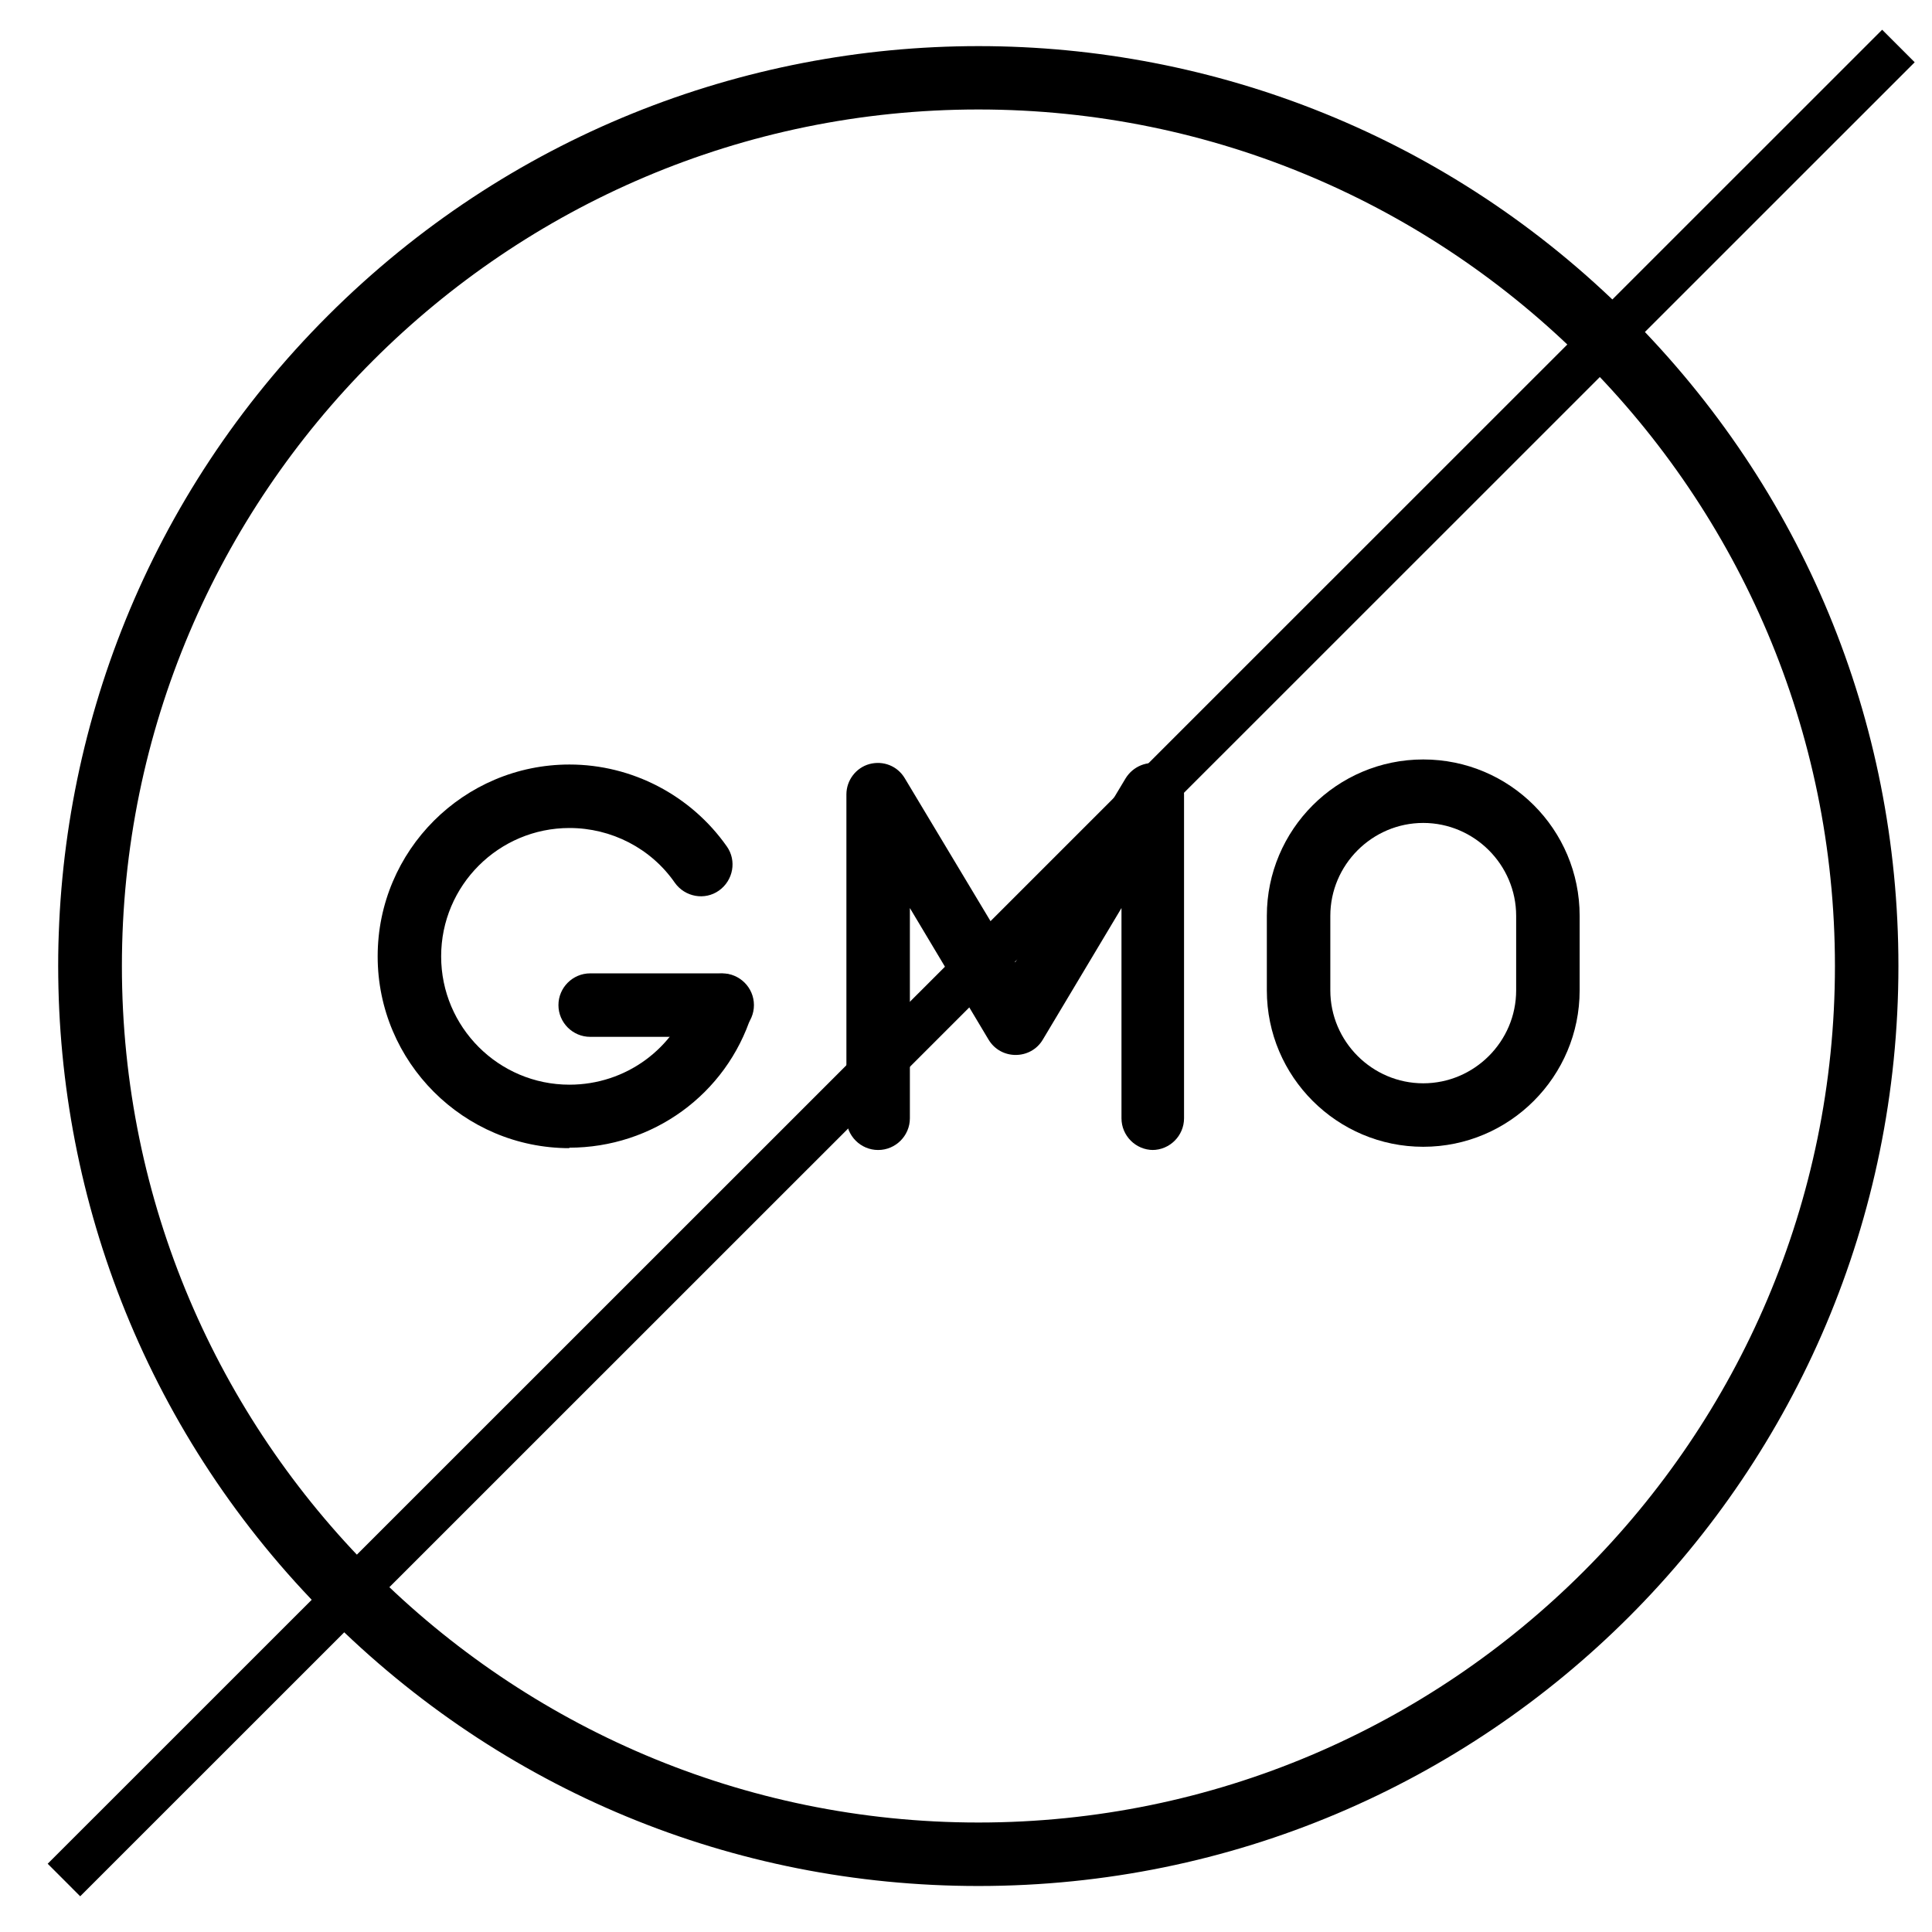
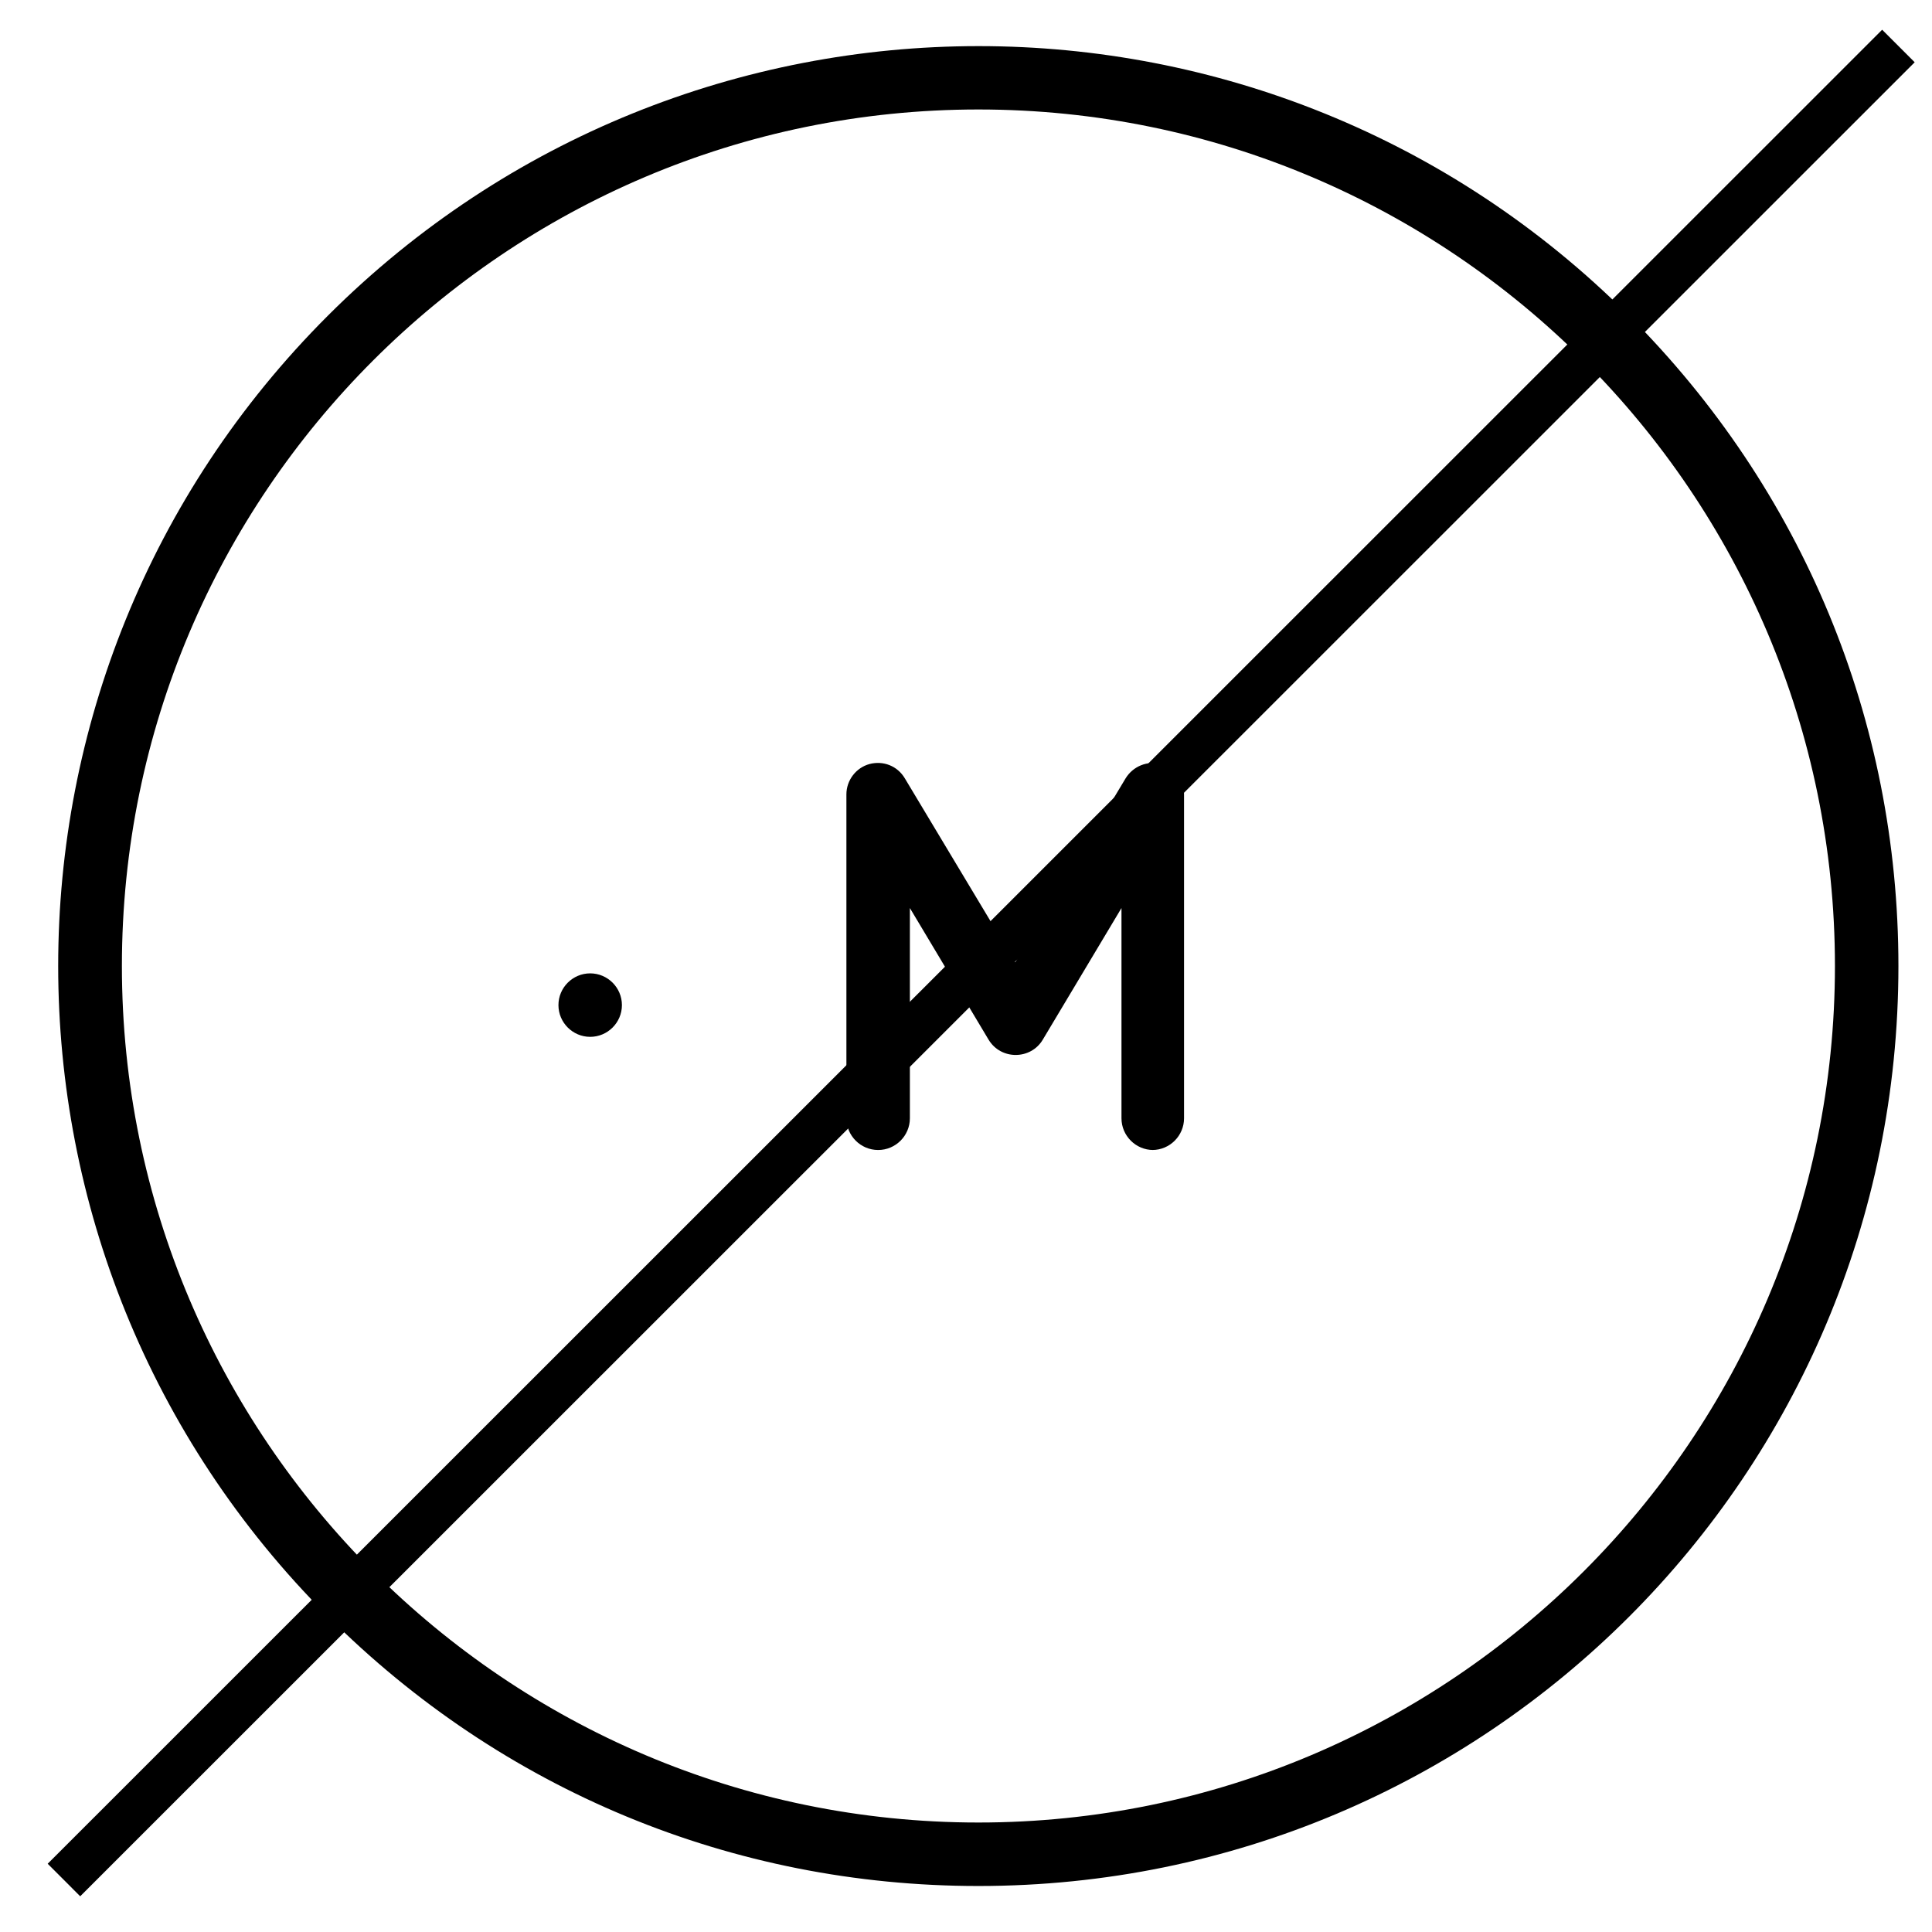
<svg xmlns="http://www.w3.org/2000/svg" viewBox="0 0 42 42" version="1.1" height="42" width="42" data-name="Layer 1" id="Layer_1">
  <path stroke-width="0" fill-rule="evenodd" fill="#000" d="M21.27,41c-5.34,0-10.36-2.08-14.14-5.86-7.82-7.81-7.82-20.47,0-28.28C14.95-.95,27.6-.95,35.41,6.86c3.78,3.78,5.86,8.8,5.86,14.14,0,11.05-8.94,20-20,20ZM21.27,2.38C11,2.38,2.65,10.73,2.65,21s8.36,18.62,18.62,18.62,18.62-8.35,18.62-18.62S31.54,2.38,21.27,2.38Z" />
-   <path stroke-width="0" fill-rule="evenodd" fill="#000" d="M12.38,24.96c-2.3,0-4.17-1.87-4.17-4.17s1.87-4.17,4.17-4.17c1.36,0,2.64.67,3.42,1.78.22.31.14.74-.17.96s-.74.14-.96-.17c-.52-.75-1.38-1.19-2.29-1.19-1.54,0-2.79,1.25-2.79,2.79s1.25,2.79,2.79,2.79c1.22,0,2.29-.78,2.66-1.94.12-.36.5-.56.86-.44.36.12.56.5.44.86-.55,1.73-2.15,2.89-3.97,2.89Z" />
-   <path stroke-width="0" fill-rule="evenodd" fill="#000" d="M15.7,22.54h-2.87c-.38,0-.69-.31-.69-.69s.31-.69.69-.69h2.87c.38,0,.69.31.69.69,0,.38-.31.69-.69.69Z" />
+   <path stroke-width="0" fill-rule="evenodd" fill="#000" d="M15.7,22.54h-2.87c-.38,0-.69-.31-.69-.69s.31-.69.69-.69c.38,0,.69.31.69.69,0,.38-.31.69-.69.69Z" />
  <path stroke-width="0" fill-rule="evenodd" fill="#000" d="M25.07,25c-.38,0-.69-.31-.69-.69v-4.57l-1.71,2.86c-.26.44-.91.45-1.18,0l-1.71-2.86v4.57c0,.38-.31.69-.69.69s-.69-.31-.69-.69v-7.04c0-.31.21-.58.5-.66.3-.08.61.04.77.31l2.4,4,2.4-4c.16-.26.47-.39.77-.31.3.08.5.35.5.66v7.04c0,.38-.31.69-.69.69Z" />
-   <path stroke-width="0" fill-rule="evenodd" fill="#000" d="M30.94,24.93c-1.87,0-3.4-1.52-3.4-3.4v-1.62c0-1.87,1.52-3.4,3.4-3.4s3.4,1.52,3.4,3.4v1.62c0,1.87-1.52,3.4-3.4,3.4ZM30.94,17.89c-1.11,0-2.02.91-2.02,2.02v1.62c0,1.11.91,2.02,2.02,2.02s2.02-.91,2.02-2.02v-1.62c0-1.11-.91-2.02-2.02-2.02Z" />
  <line stroke-miterlimit="10" stroke="#000" fill="none" y2="40.87" x2="1.39" y1="1" x1="41.27" />
</svg>